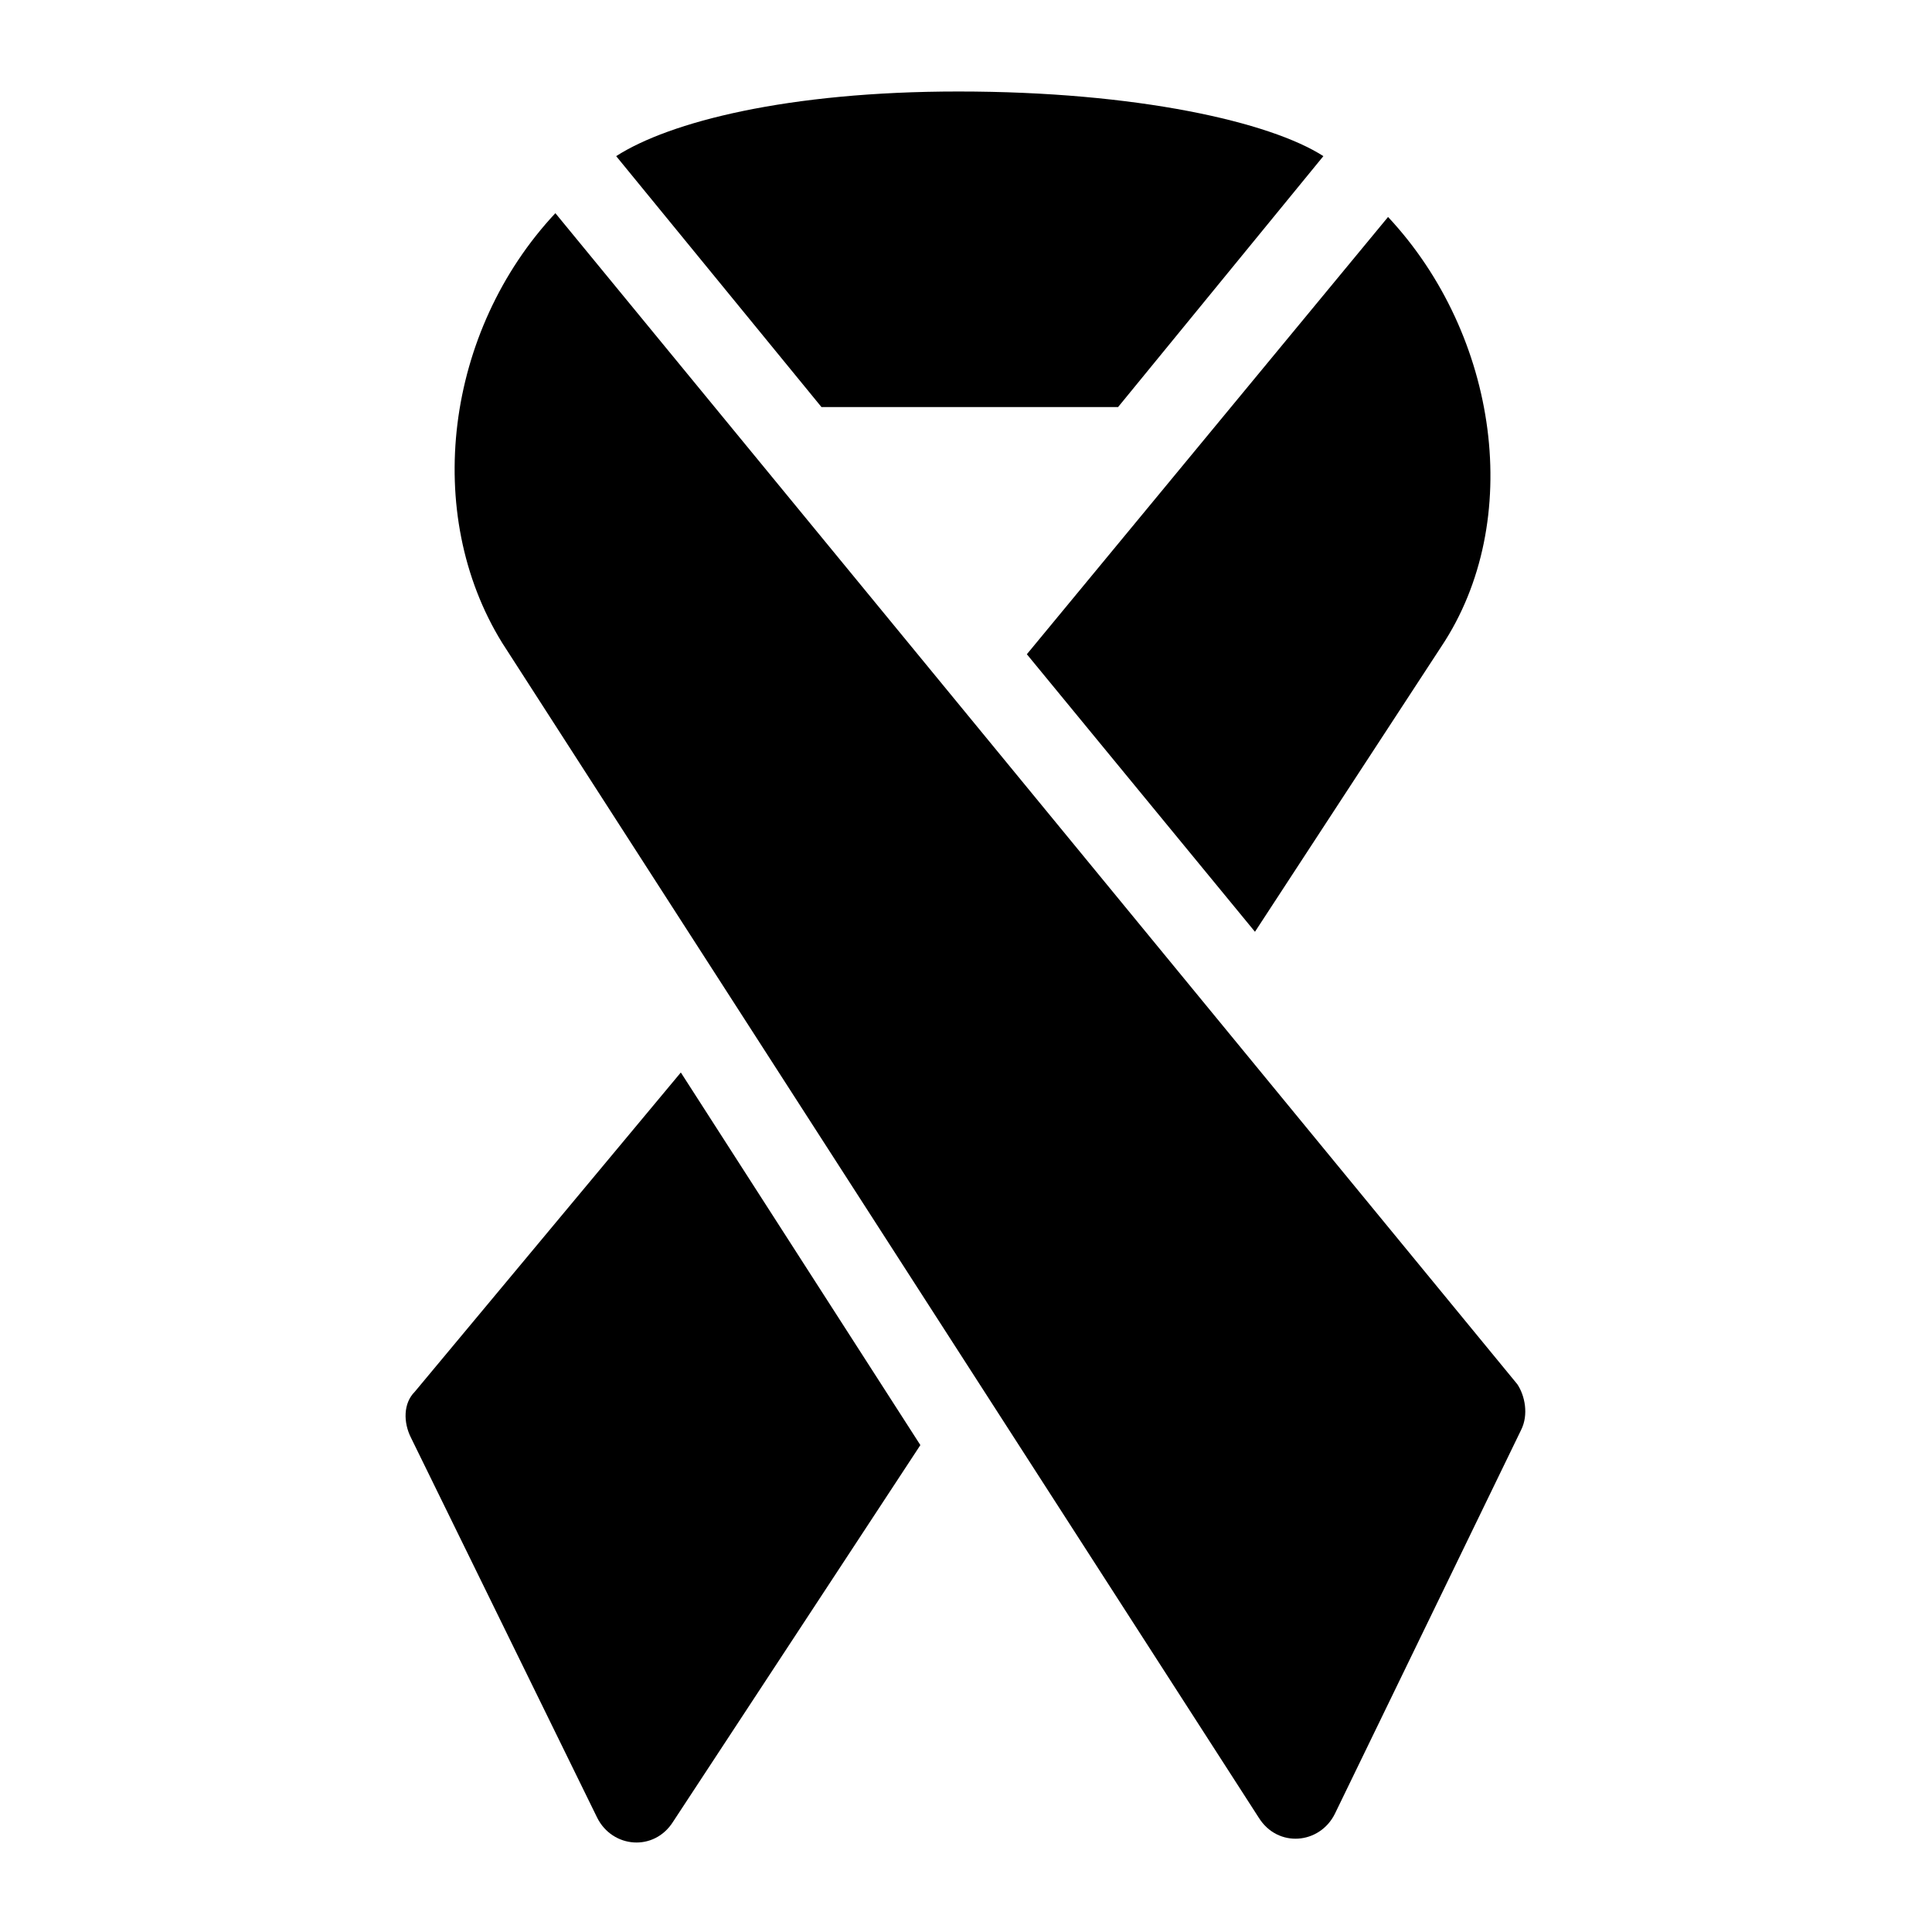
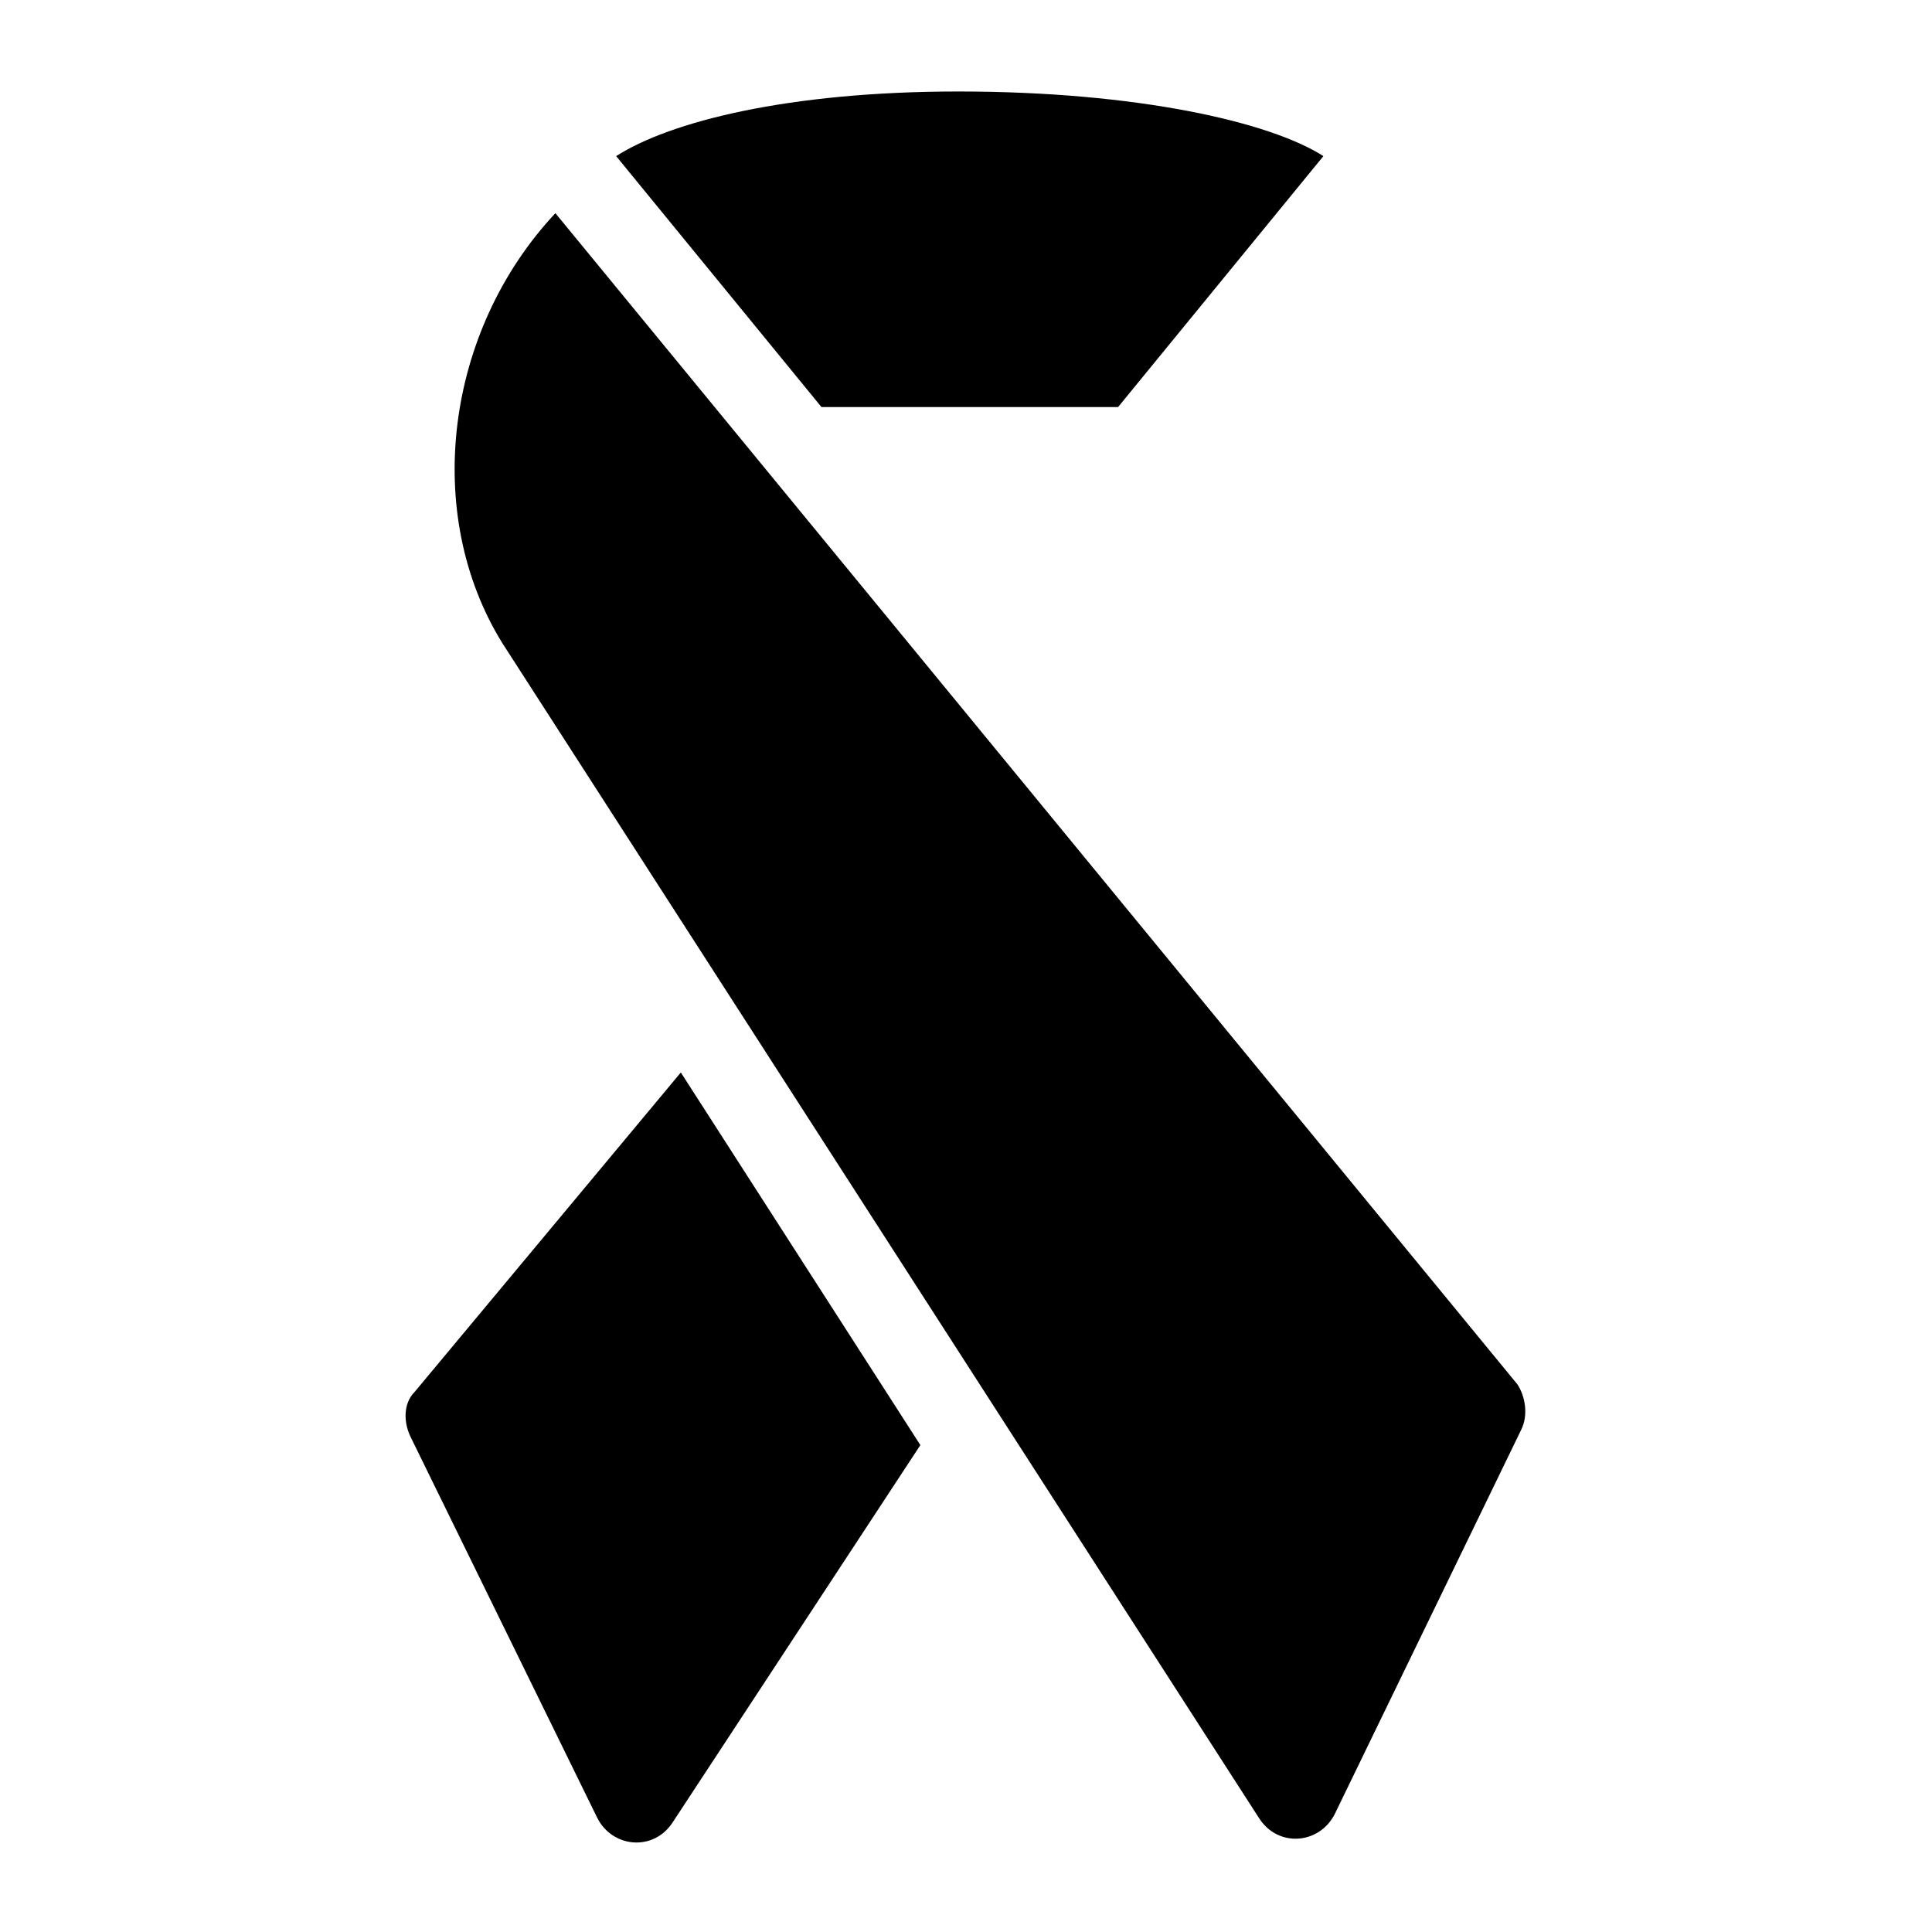
<svg xmlns="http://www.w3.org/2000/svg" fill="#000000" width="800px" height="800px" version="1.1" viewBox="144 144 512 512">
  <g>
    <path d="m302.26 625.71c4.031 8.062 15.113 9.07 20.152 1.008l65.496-99.754-63.48-98.746-70.535 84.641c-3.023 3.023-3.023 8.062-1.008 12.09z" />
    <path d="m477.59 625.71c5.039 8.062 16.121 7.055 20.152-1.008l49.375-101.77c2.016-4.031 1.008-9.07-1.008-12.09l-254.93-310.35c-29.223 31.234-35.266 79.602-14.105 113.86z" />
-     <path d="m476.58 390.93 49.375-75.57c22.168-33.25 15.113-82.625-14.105-113.86l-95.723 115.88z" />
    <path d="m440.3 251.88 54.41-66.504c-14.105-9.066-49.375-17.129-96.73-17.129-45.344 0-76.578 8.062-90.688 17.129l54.41 66.504z" />
  </g>
</svg>